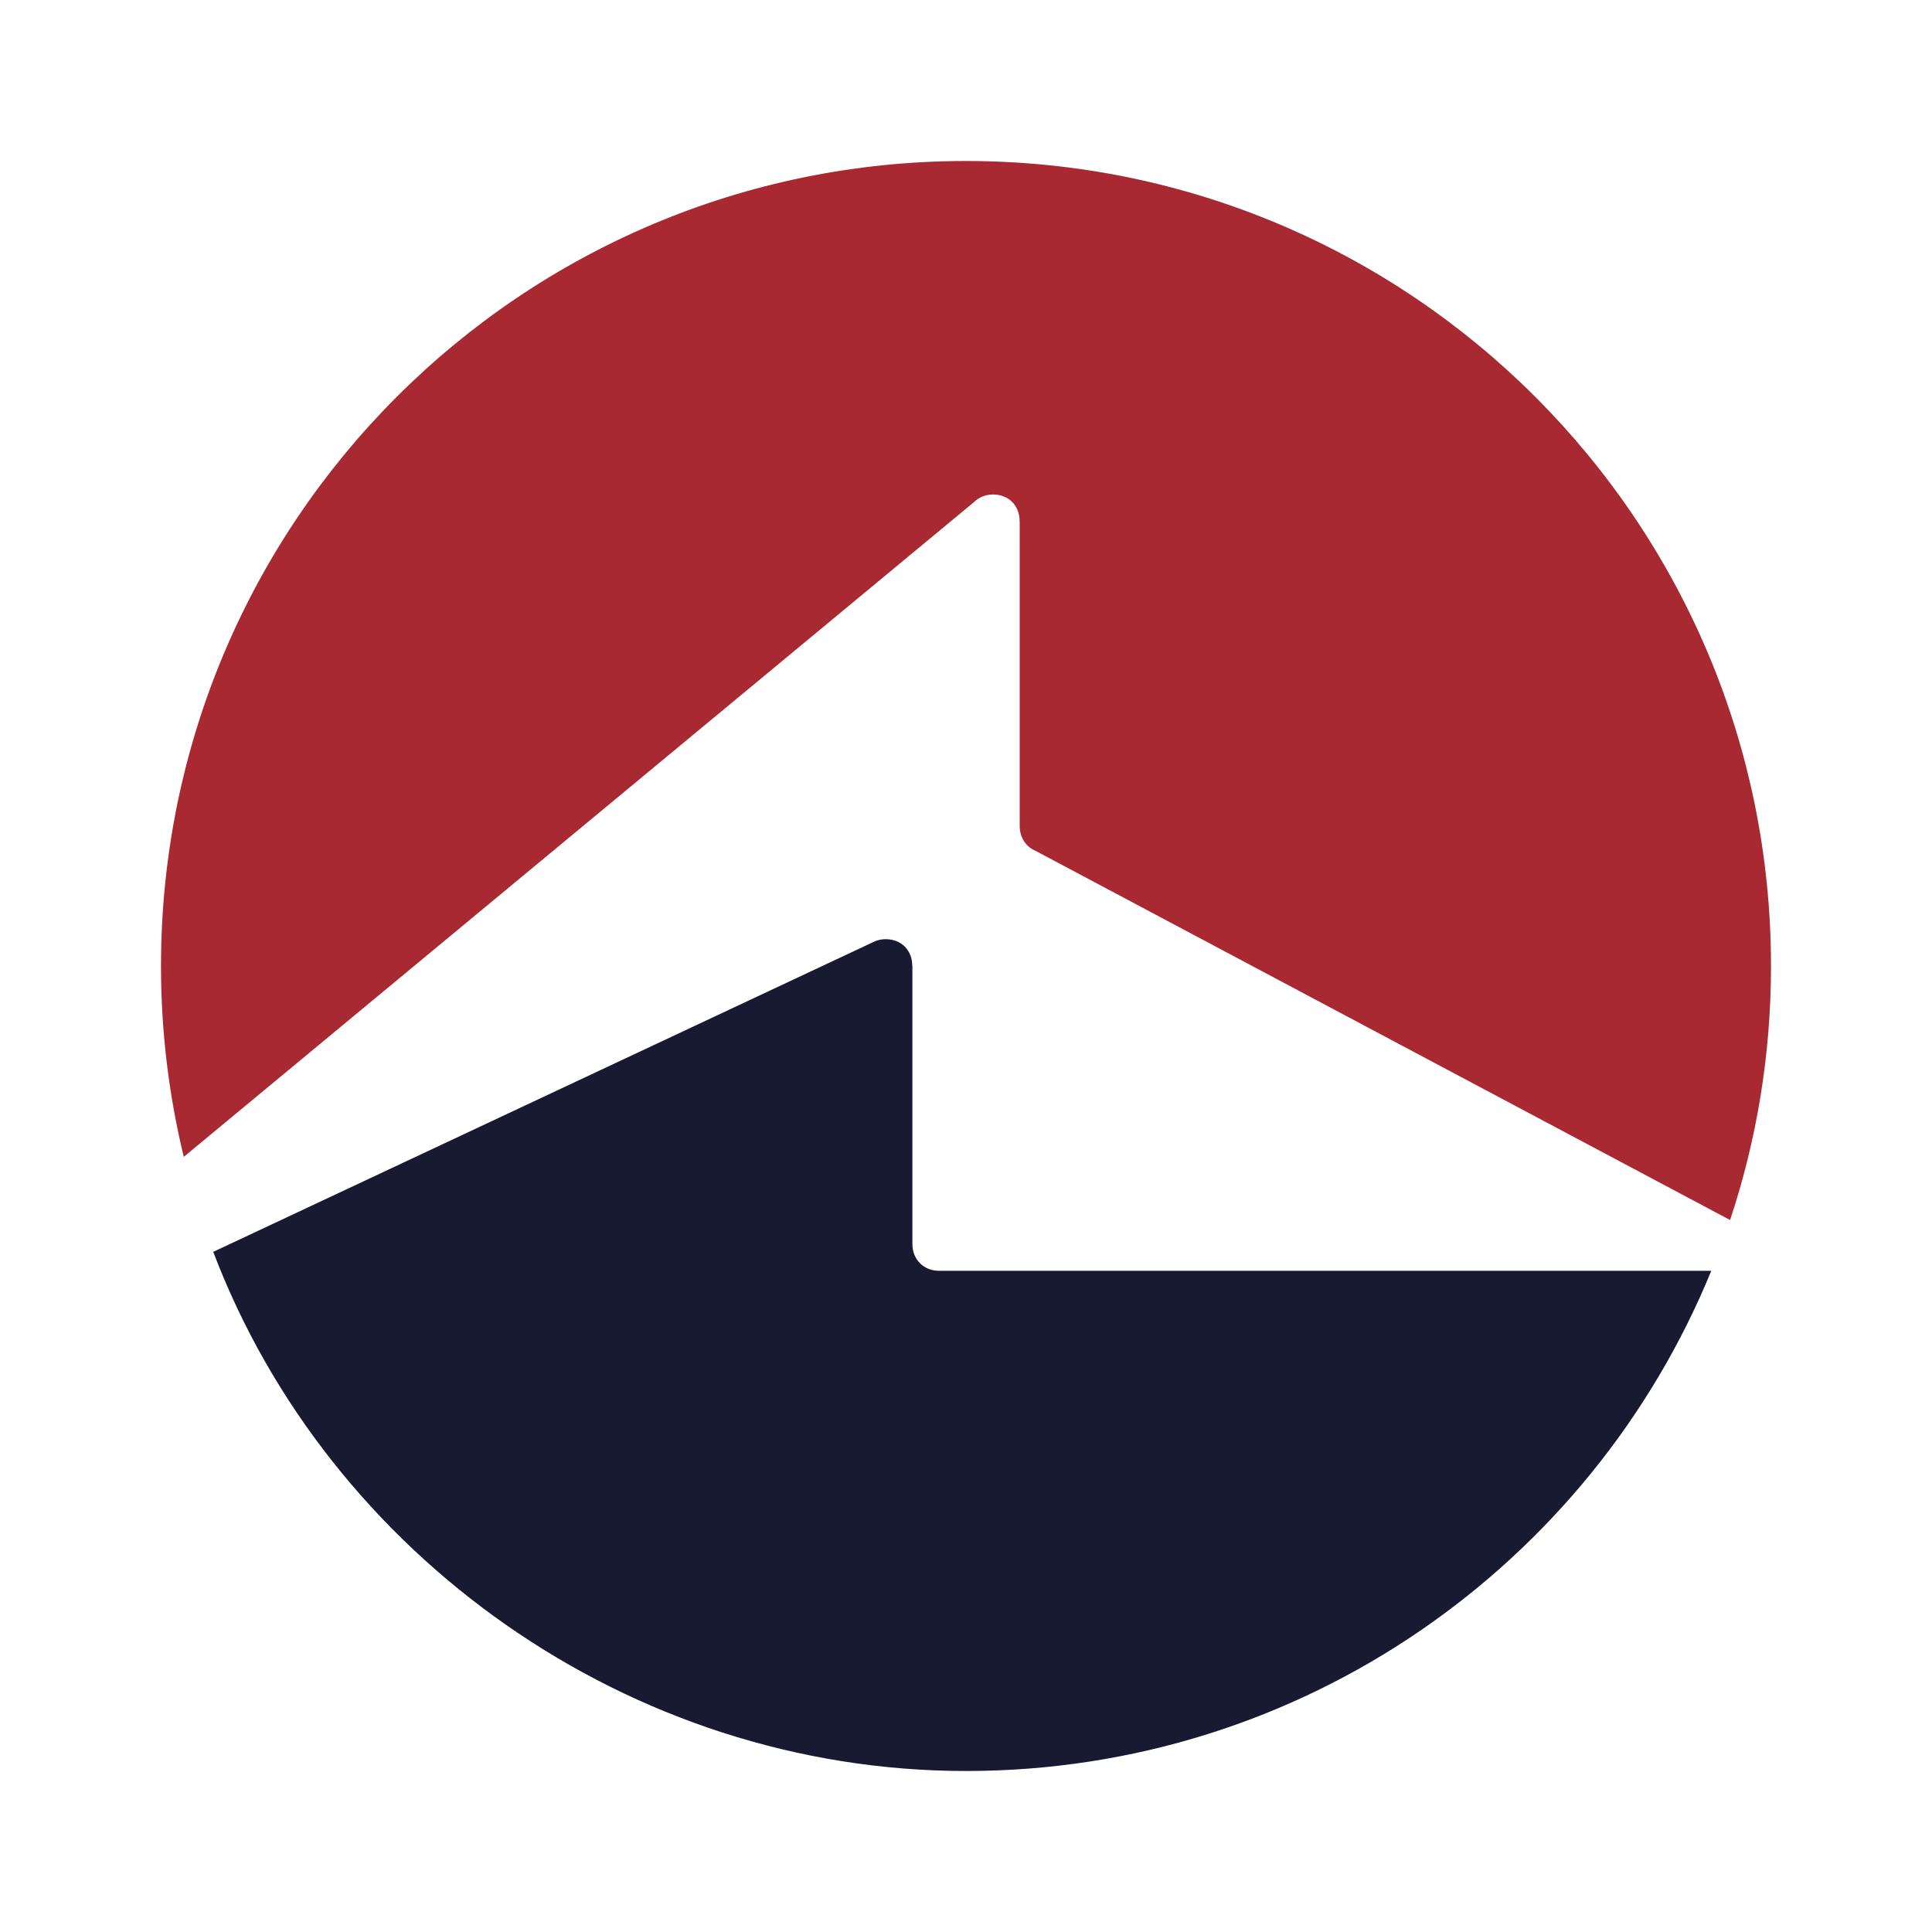
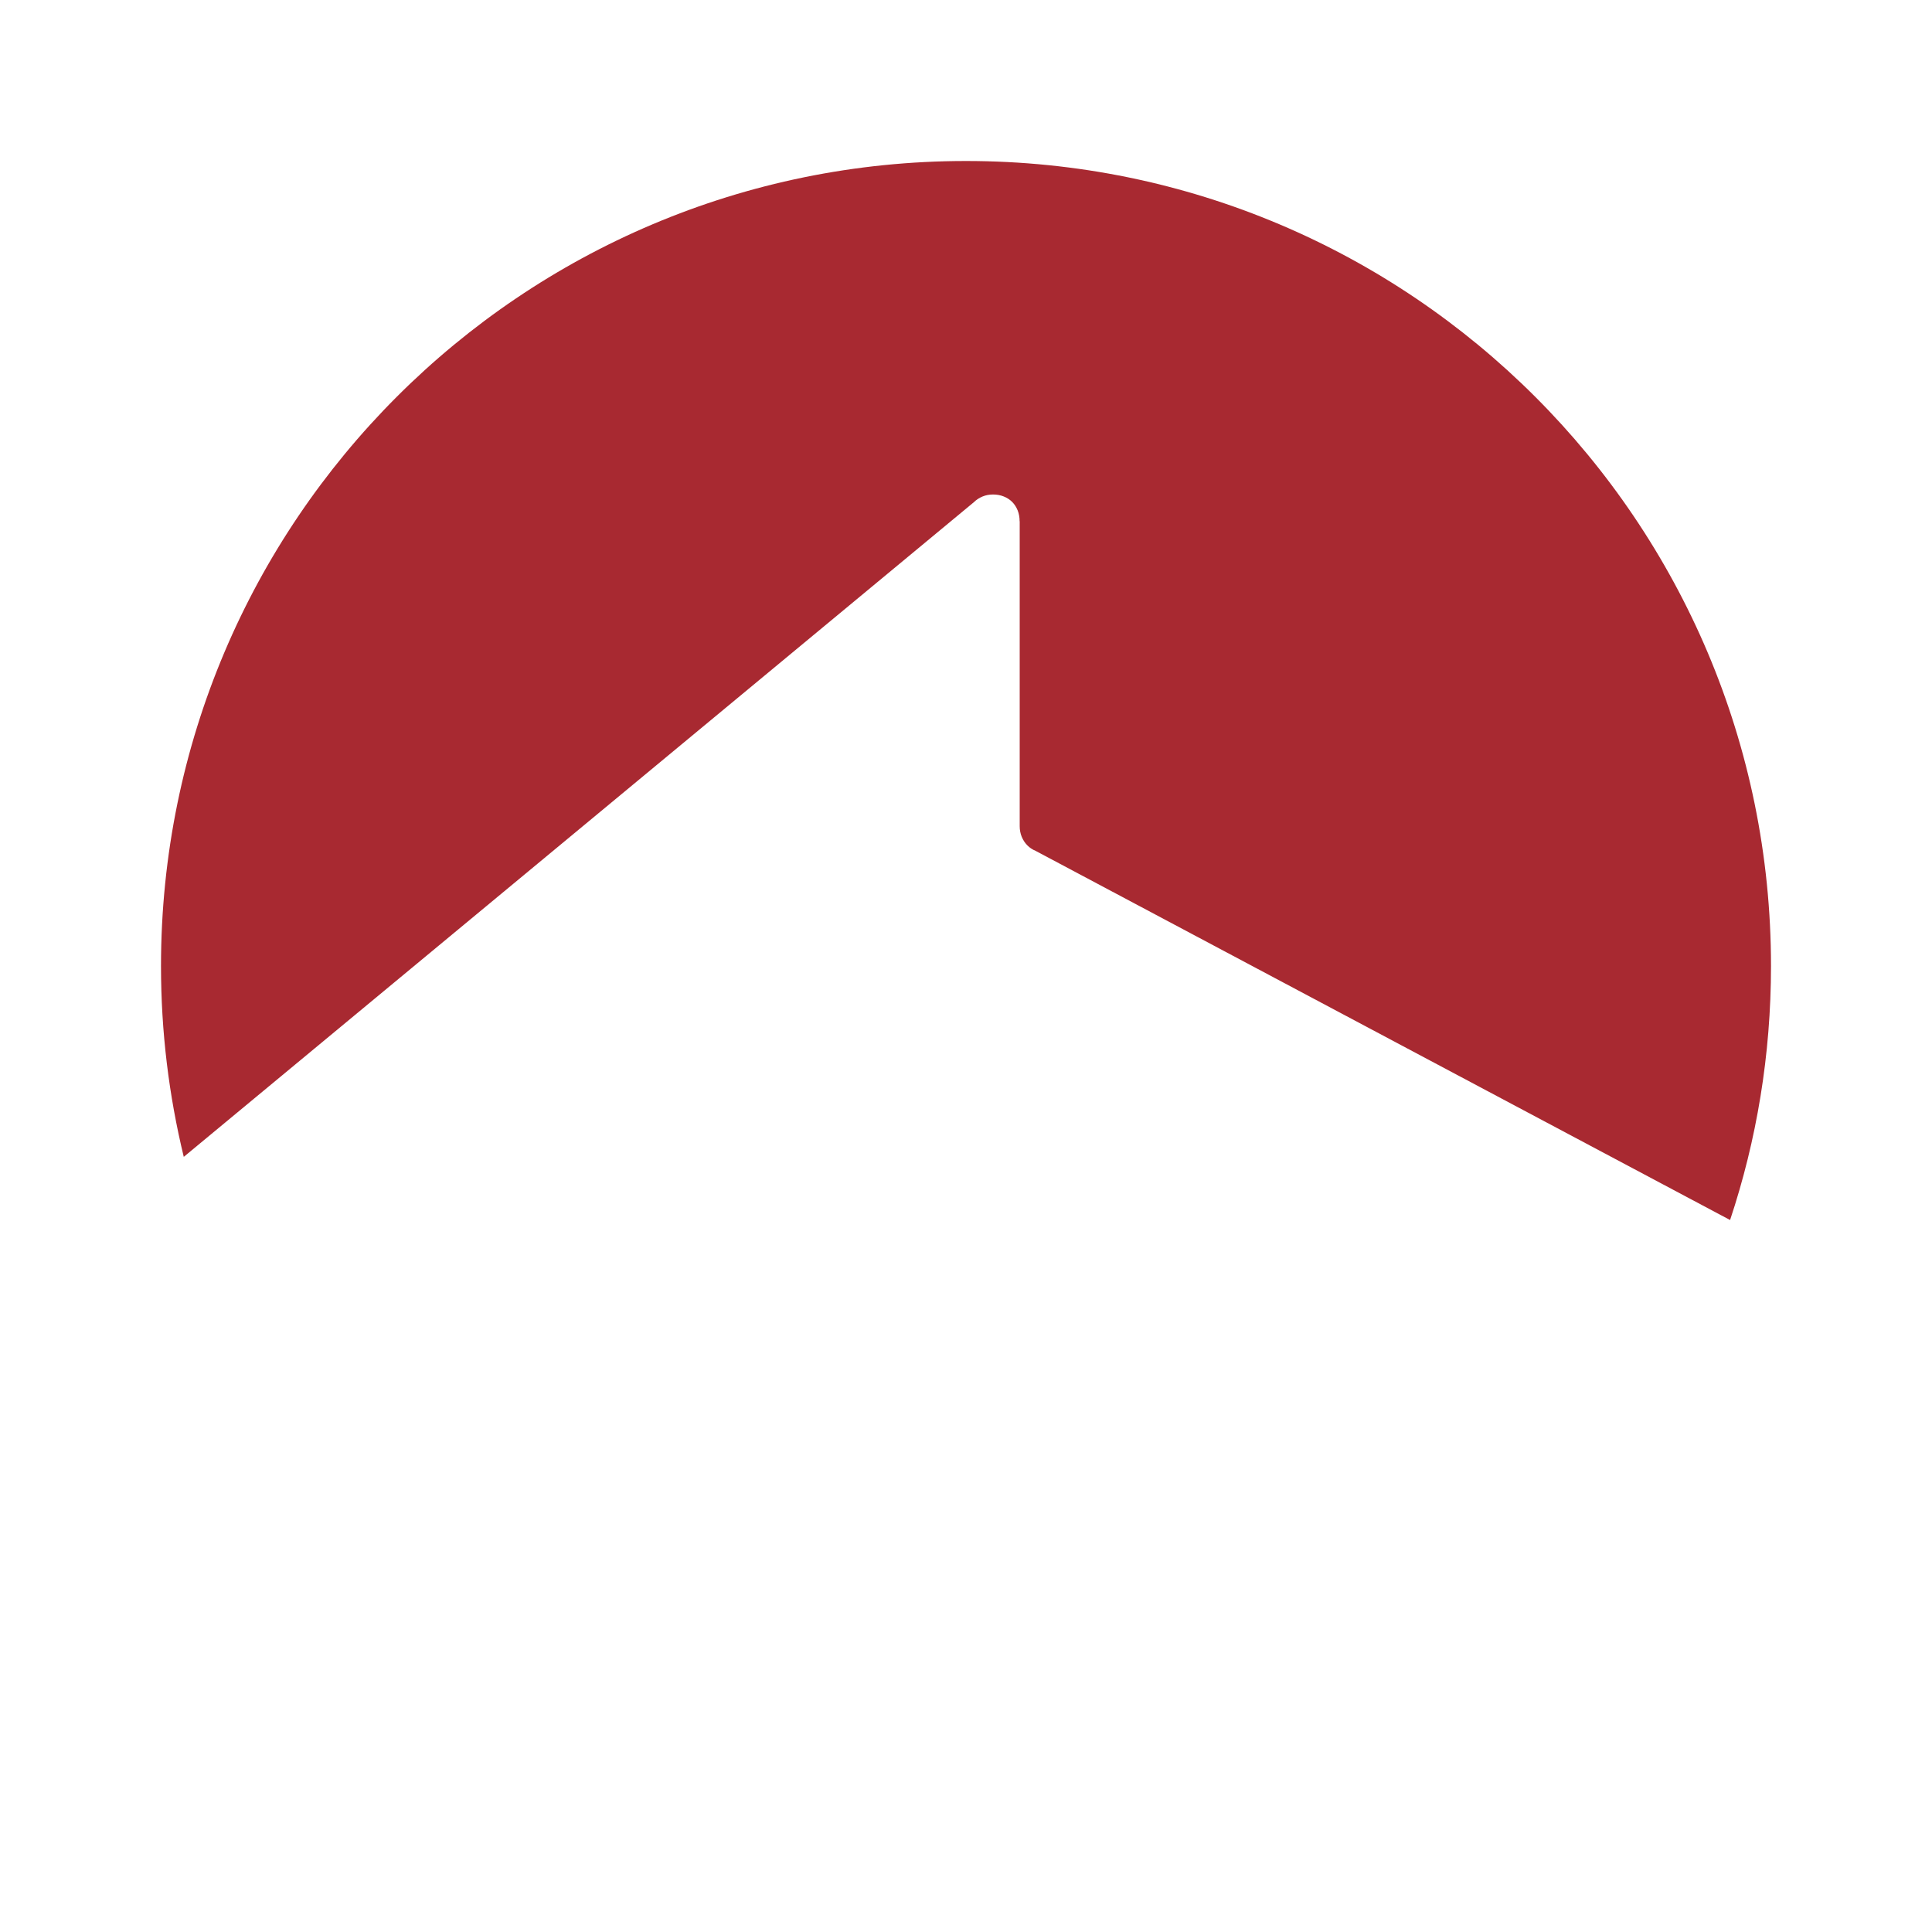
<svg xmlns="http://www.w3.org/2000/svg" id="Capa_1" data-name="Capa 1" viewBox="0 0 1080 1080">
  <defs>
    <style>
      .cls-1 {
        fill: #171a31;
      }

      .cls-2 {
        fill: #a82931;
      }
    </style>
  </defs>
  <path class="cls-2" d="M990,540c0,49.62-8.02,97.37-22.87,142l-388.16-206.33c-1.81-.74-3.39-1.79-4.7-3.13-1.34-1.36-2.36-2.94-3.13-4.78-.74-1.84-1.12-3.84-1.12-5.97v-170.37l-.05-.02c0-2.2-.36-4.2-1.07-6.04-.74-1.84-1.77-3.44-3.06-4.75-1.31-1.31-2.89-2.36-4.75-3.08-1.81-.74-3.84-1.1-5.99-1.1s-4.08.38-5.92,1.15c-1.84.76-3.44,1.84-4.78,3.15L102.73,646.69c-8.31-34.22-12.73-69.94-12.73-106.69,0-248.52,201.48-450,450-450s450,201.48,450,450Z" />
-   <path class="cls-1" d="M956.62,710.37c-67.14,164.06-228.37,279.63-416.62,279.63s-356.35-120.56-420.8-290.21l368.58-172.99c.45-.24.91-.45,1.38-.64,1.84-.76,3.82-1.15,5.92-1.15s4.18.36,6.02,1.1c1.84.72,3.41,1.77,4.73,3.08,1.29,1.34,2.32,2.91,3.06,4.75.72,1.81,1.07,3.84,1.07,6.04l.07.05v155.35c0,2.13.36,4.13,1.1,5.97.76,1.84,1.79,3.41,3.13,4.78,1.31,1.34,2.89,2.39,4.7,3.13,1.84.74,3.82,1.12,5.95,1.12h431.71Z" />
</svg>